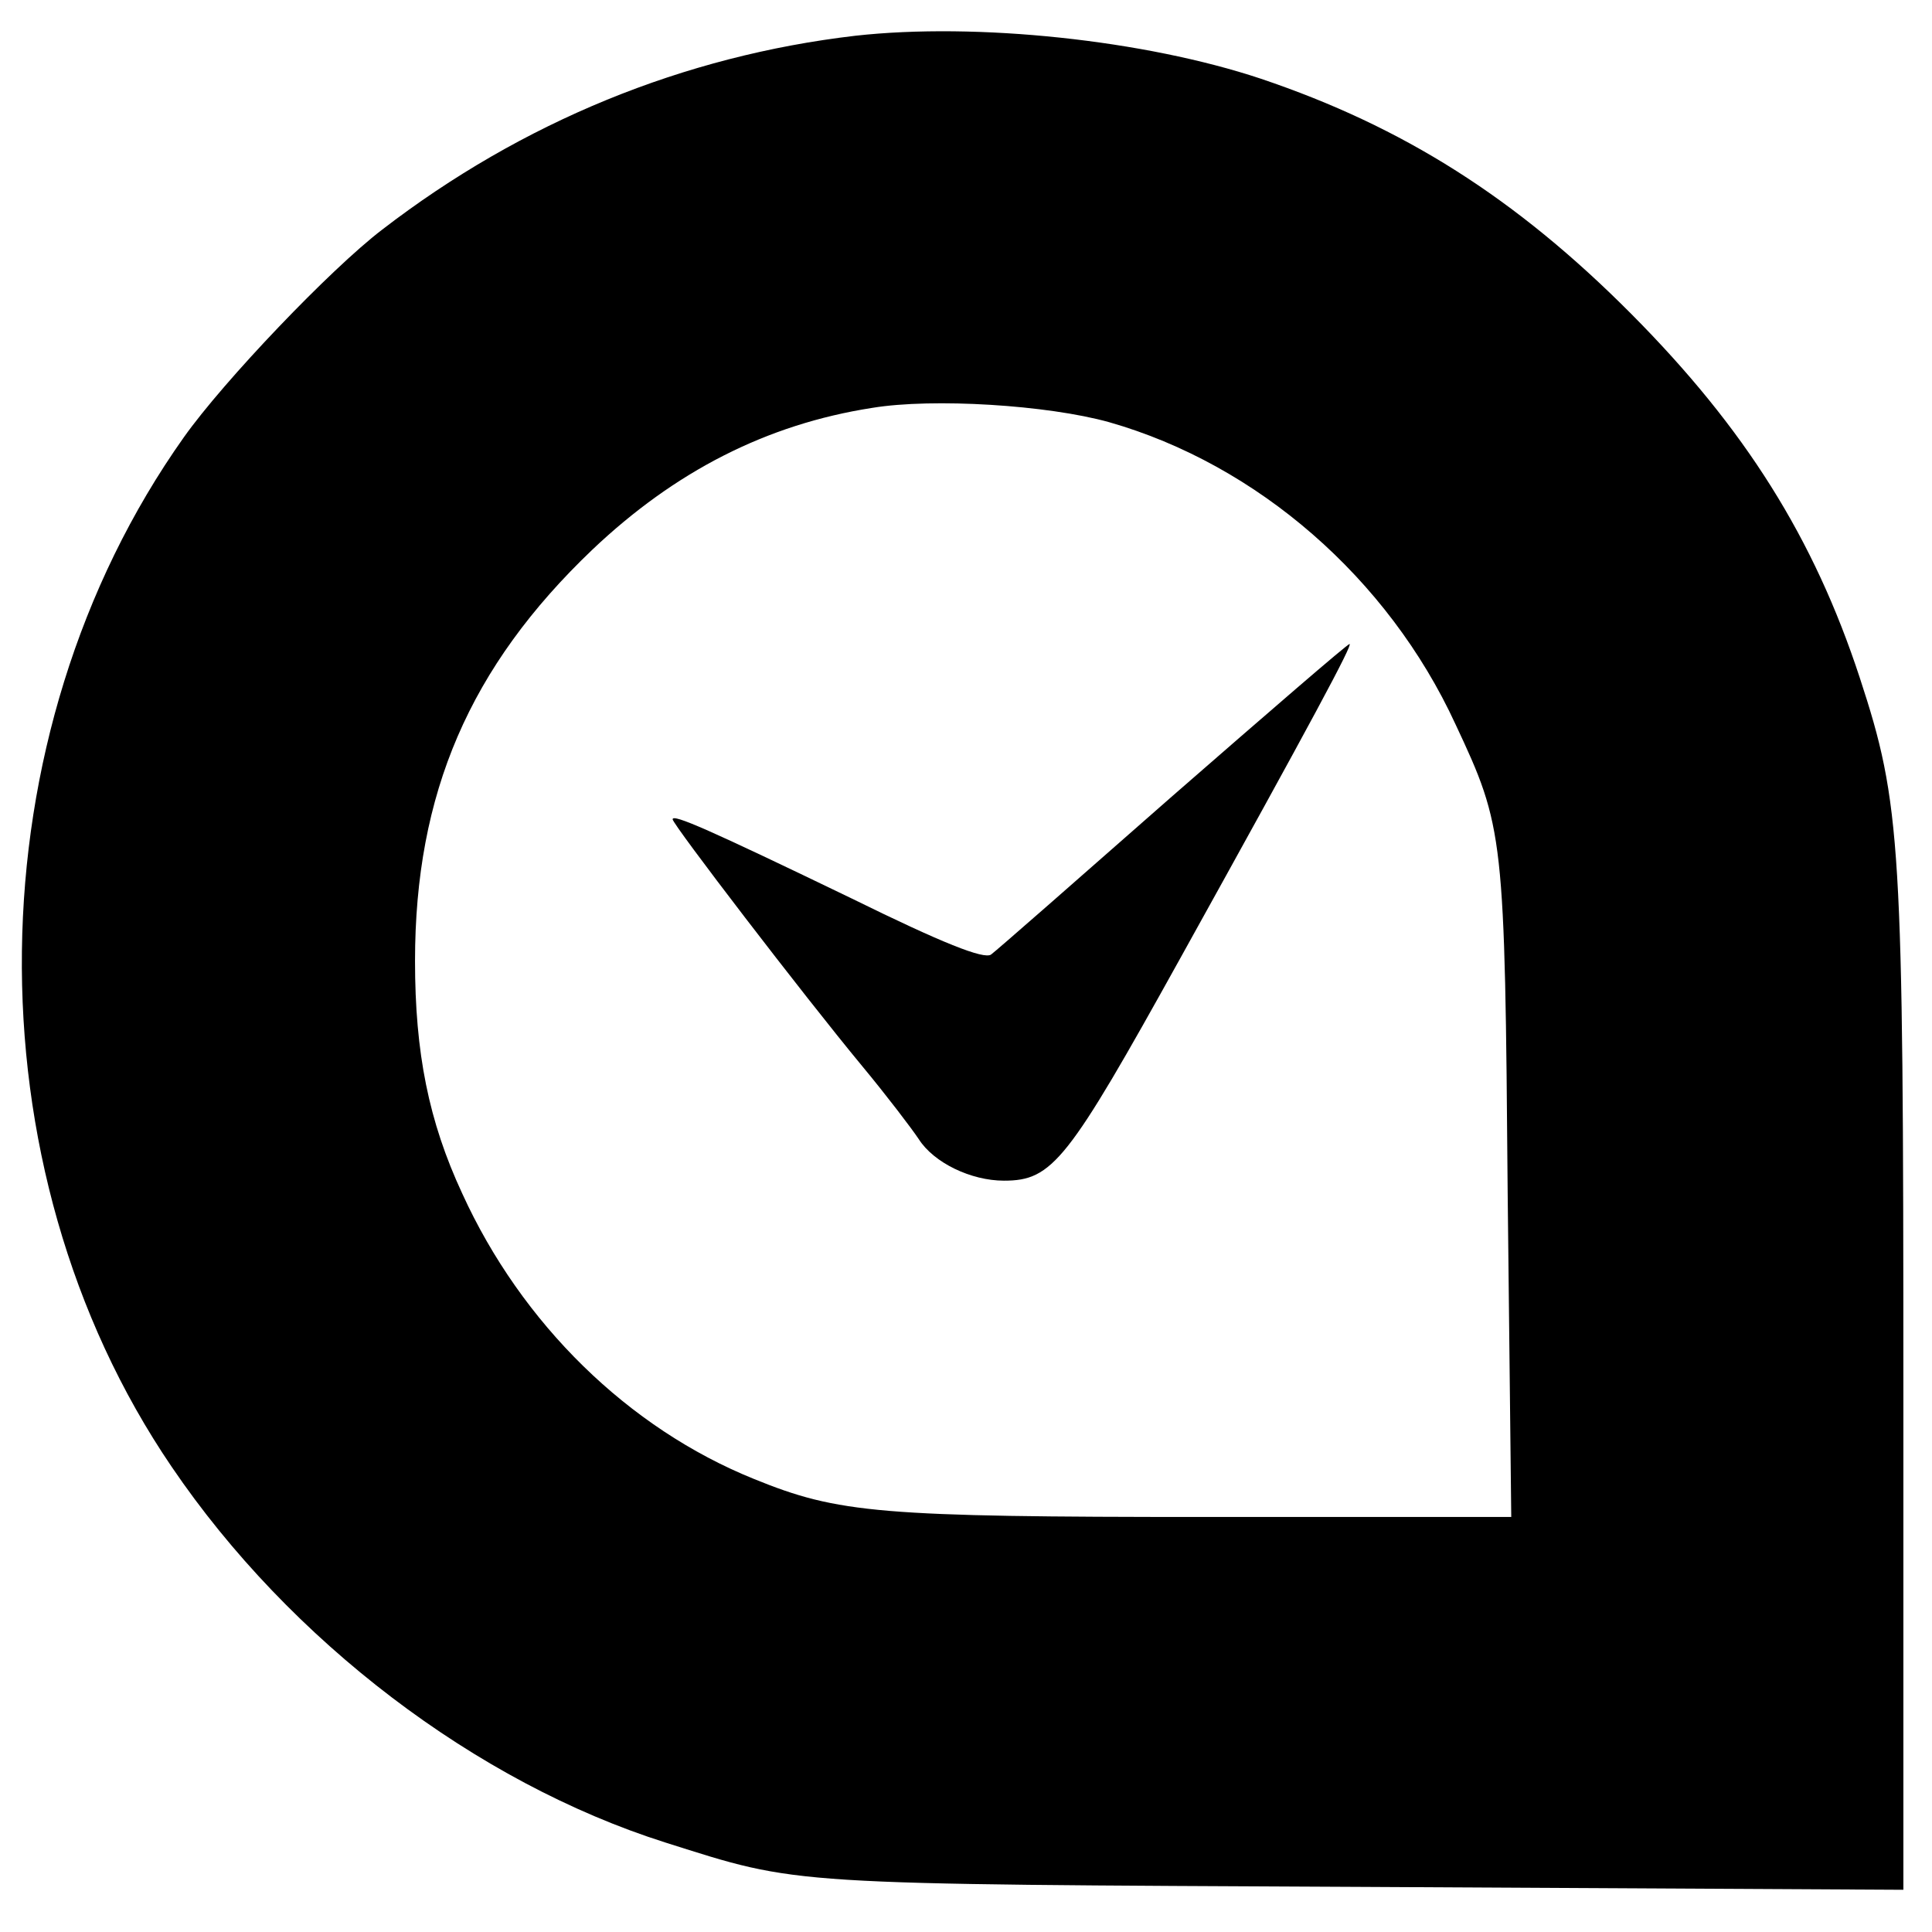
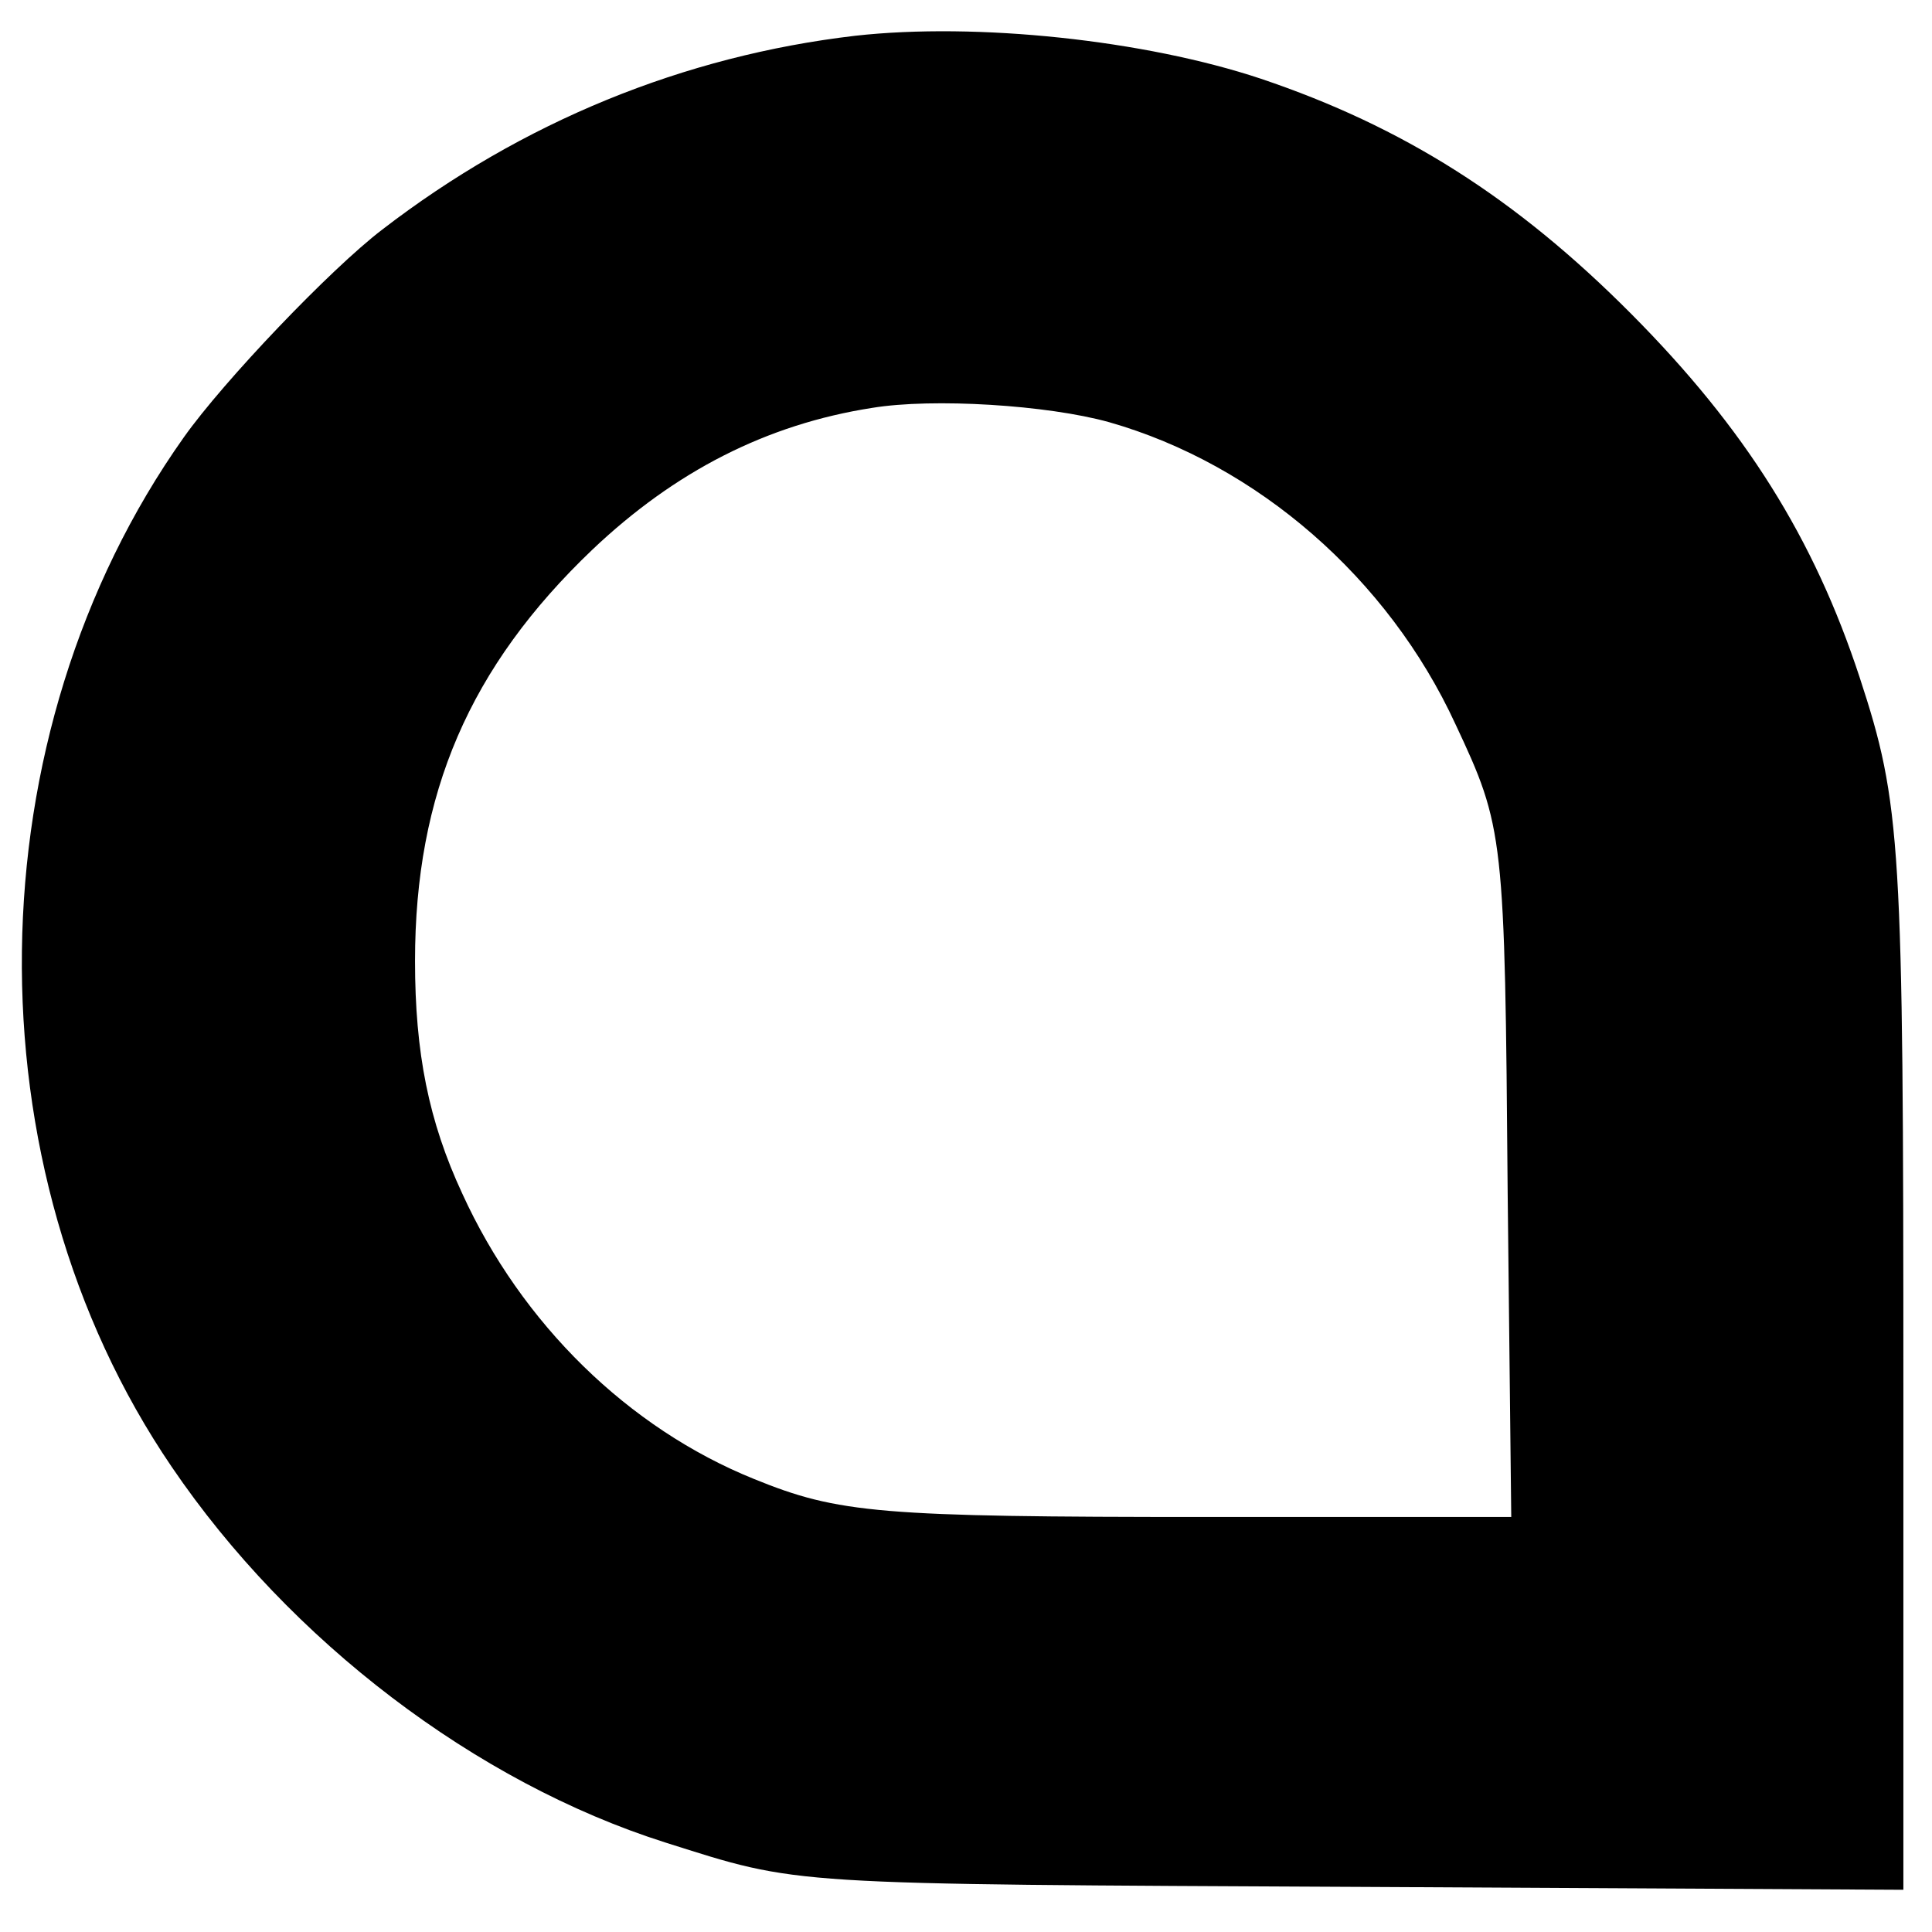
<svg xmlns="http://www.w3.org/2000/svg" version="1.0" width="270pt" height="270pt" viewBox="0 0 270 270" preserveAspectRatio="xMidYMid meet">
  <g transform="translate(0,270) scale(0.1,-0.1)" fill="#000000" stroke="none">
    <path d="M1195 2650 c-239 -28 -465 -120 -661 -271 -72 -55 -221 -211 -277 -290 -295 -416 -303 -1019 -17 -1439 165 -243 425 -441 690 -525 190 -60 161 -58 978 -62 l752 -4 0 697 c0 767 -3 820 -61 997 -64 195 -160 348 -319 508 -161 162 -319 262 -518 329 -162 54 -397 79 -567 60z m355 -540 c207 -59 390 -218 484 -422 68 -145 69 -154 73 -656 l5 -452 -425 0 c-458 0 -515 5 -633 53 -176 71 -325 217 -408 399 -47 101 -66 197 -66 325 0 234 76 411 248 575 115 109 243 175 391 198 85 14 245 4 331 -20z" />
-     <path d="M1639 1588 c-133 -117 -247 -217 -254 -222 -10 -7 -68 16 -194 78 -201 97 -251 119 -251 111 0 -7 183 -246 265 -345 34 -41 69 -87 79 -102 21 -33 73 -58 119 -58 68 0 89 27 246 310 187 337 242 440 237 440 -3 0 -114 -96 -247 -212z" />
  </g>
</svg>